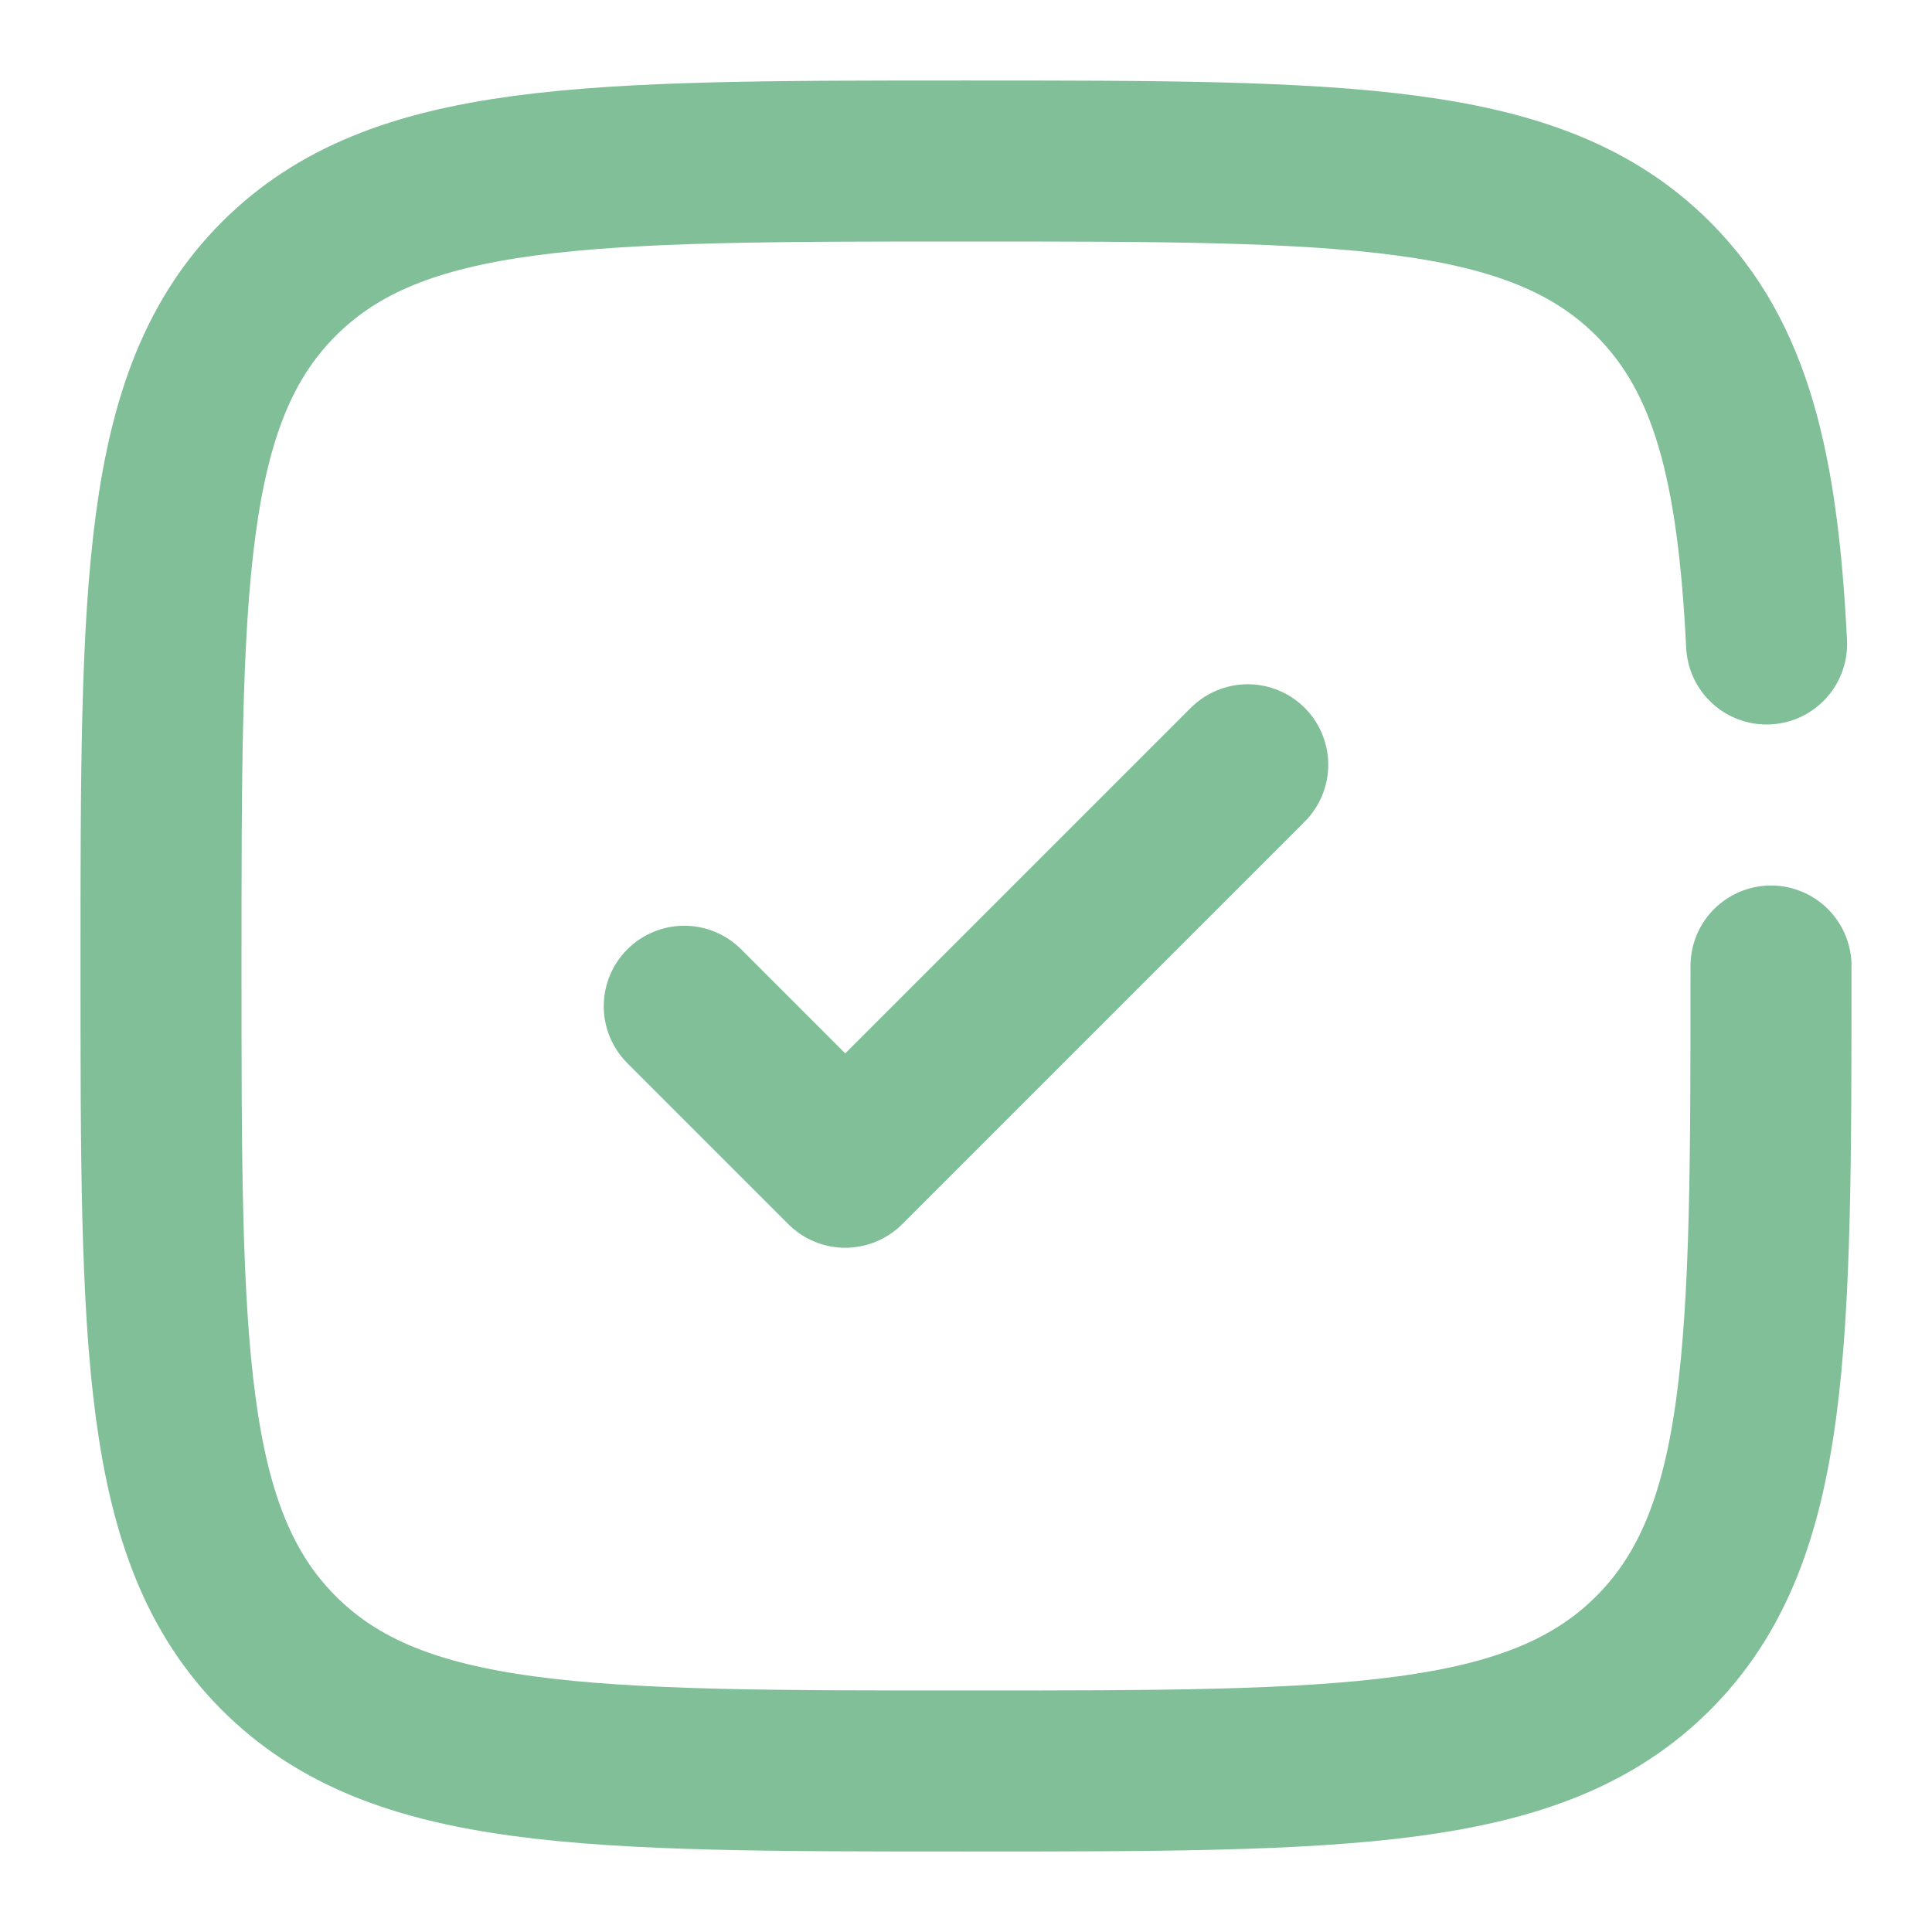
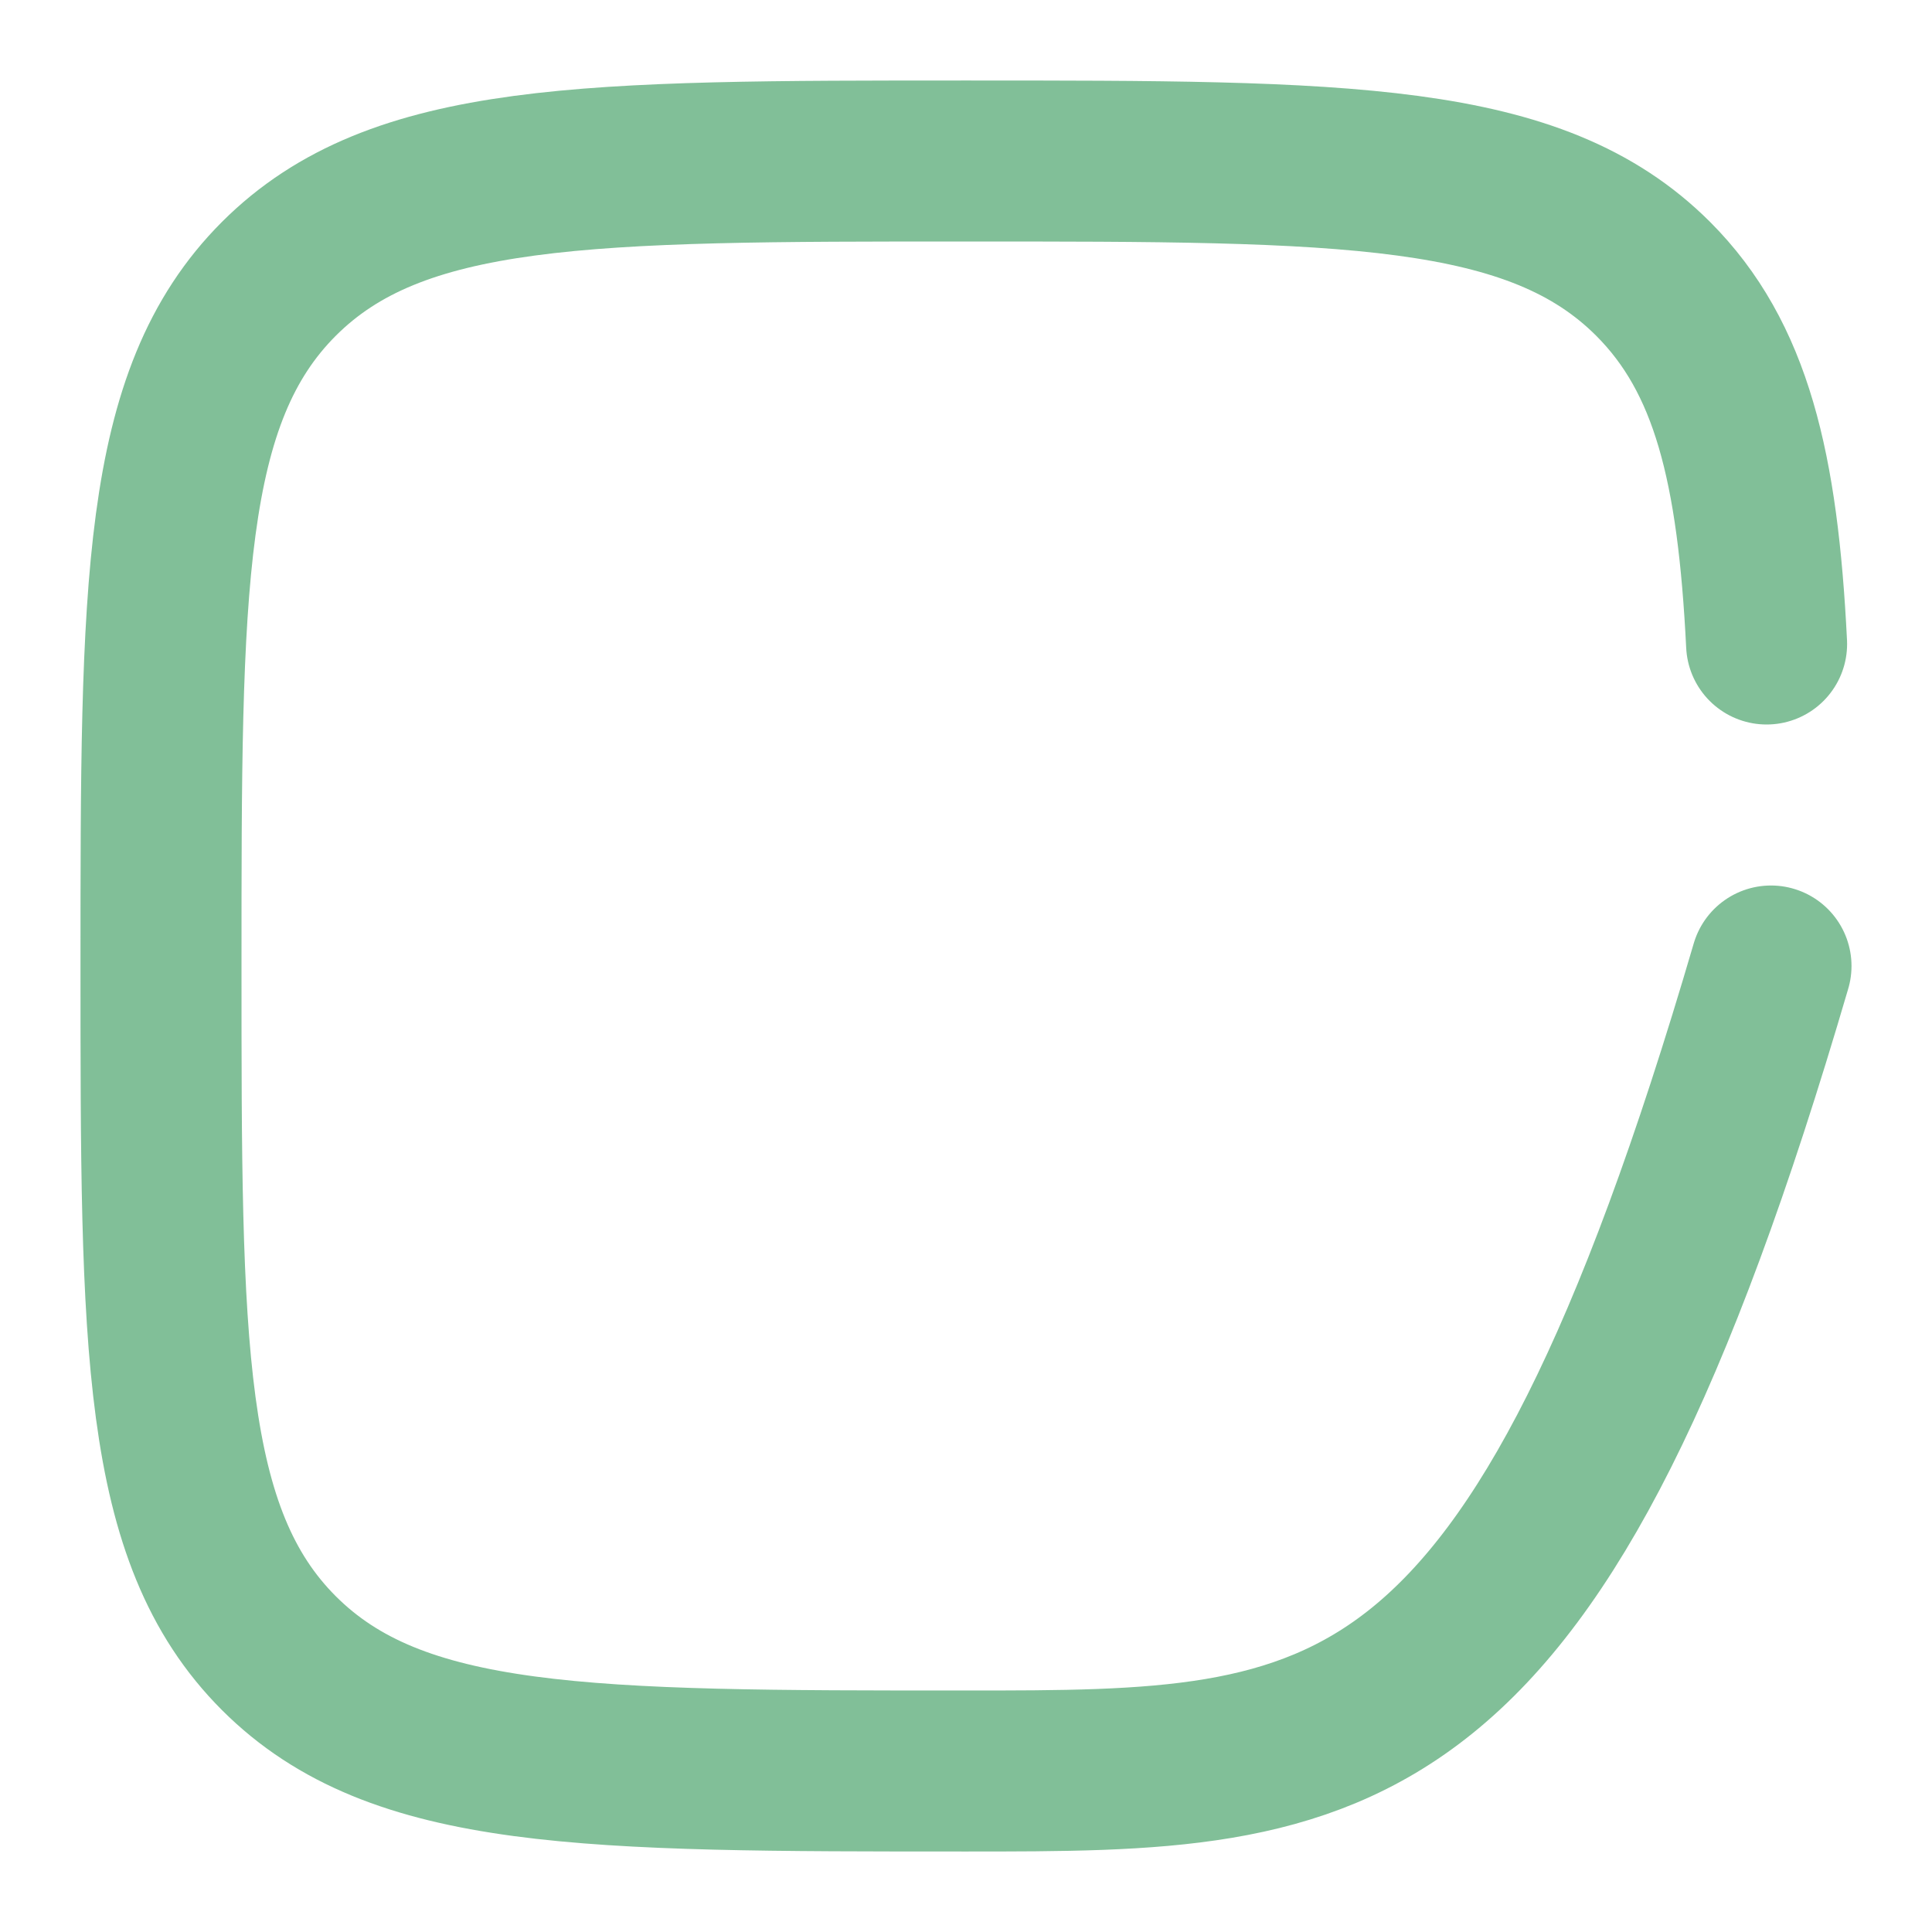
<svg xmlns="http://www.w3.org/2000/svg" width="18" height="18" viewBox="0 0 18 18" fill="none">
  <g clip-path="url(#clip0_2895_1324)">
-     <path d="M6.375 9.375L7.875 10.875L11.625 7.125" stroke="#81BF98" stroke-width="1.5" stroke-linecap="round" stroke-linejoin="round" />
-     <path d="M16.5 9C16.5 12.536 16.5 14.303 15.402 15.402C14.303 16.5 12.536 16.5 9 16.5C5.464 16.5 3.697 16.5 2.598 15.402C1.5 14.303 1.5 12.536 1.5 9C1.5 5.464 1.5 3.697 2.598 2.598C3.697 1.5 5.464 1.5 9 1.5C12.536 1.5 14.303 1.5 15.402 2.598C16.132 3.329 16.377 4.355 16.459 6" stroke="#81BF98" stroke-width="1.5" stroke-linecap="round" />
+     <path d="M16.5 9C14.303 16.5 12.536 16.5 9 16.5C5.464 16.5 3.697 16.5 2.598 15.402C1.5 14.303 1.5 12.536 1.5 9C1.5 5.464 1.5 3.697 2.598 2.598C3.697 1.5 5.464 1.5 9 1.5C12.536 1.5 14.303 1.5 15.402 2.598C16.132 3.329 16.377 4.355 16.459 6" stroke="#81BF98" stroke-width="1.5" stroke-linecap="round" />
  </g>
  <defs>
    <clipPath id="clip0_2895_1324">
      <rect width="18" height="18" fill="white" />
    </clipPath>
  </defs>
</svg>